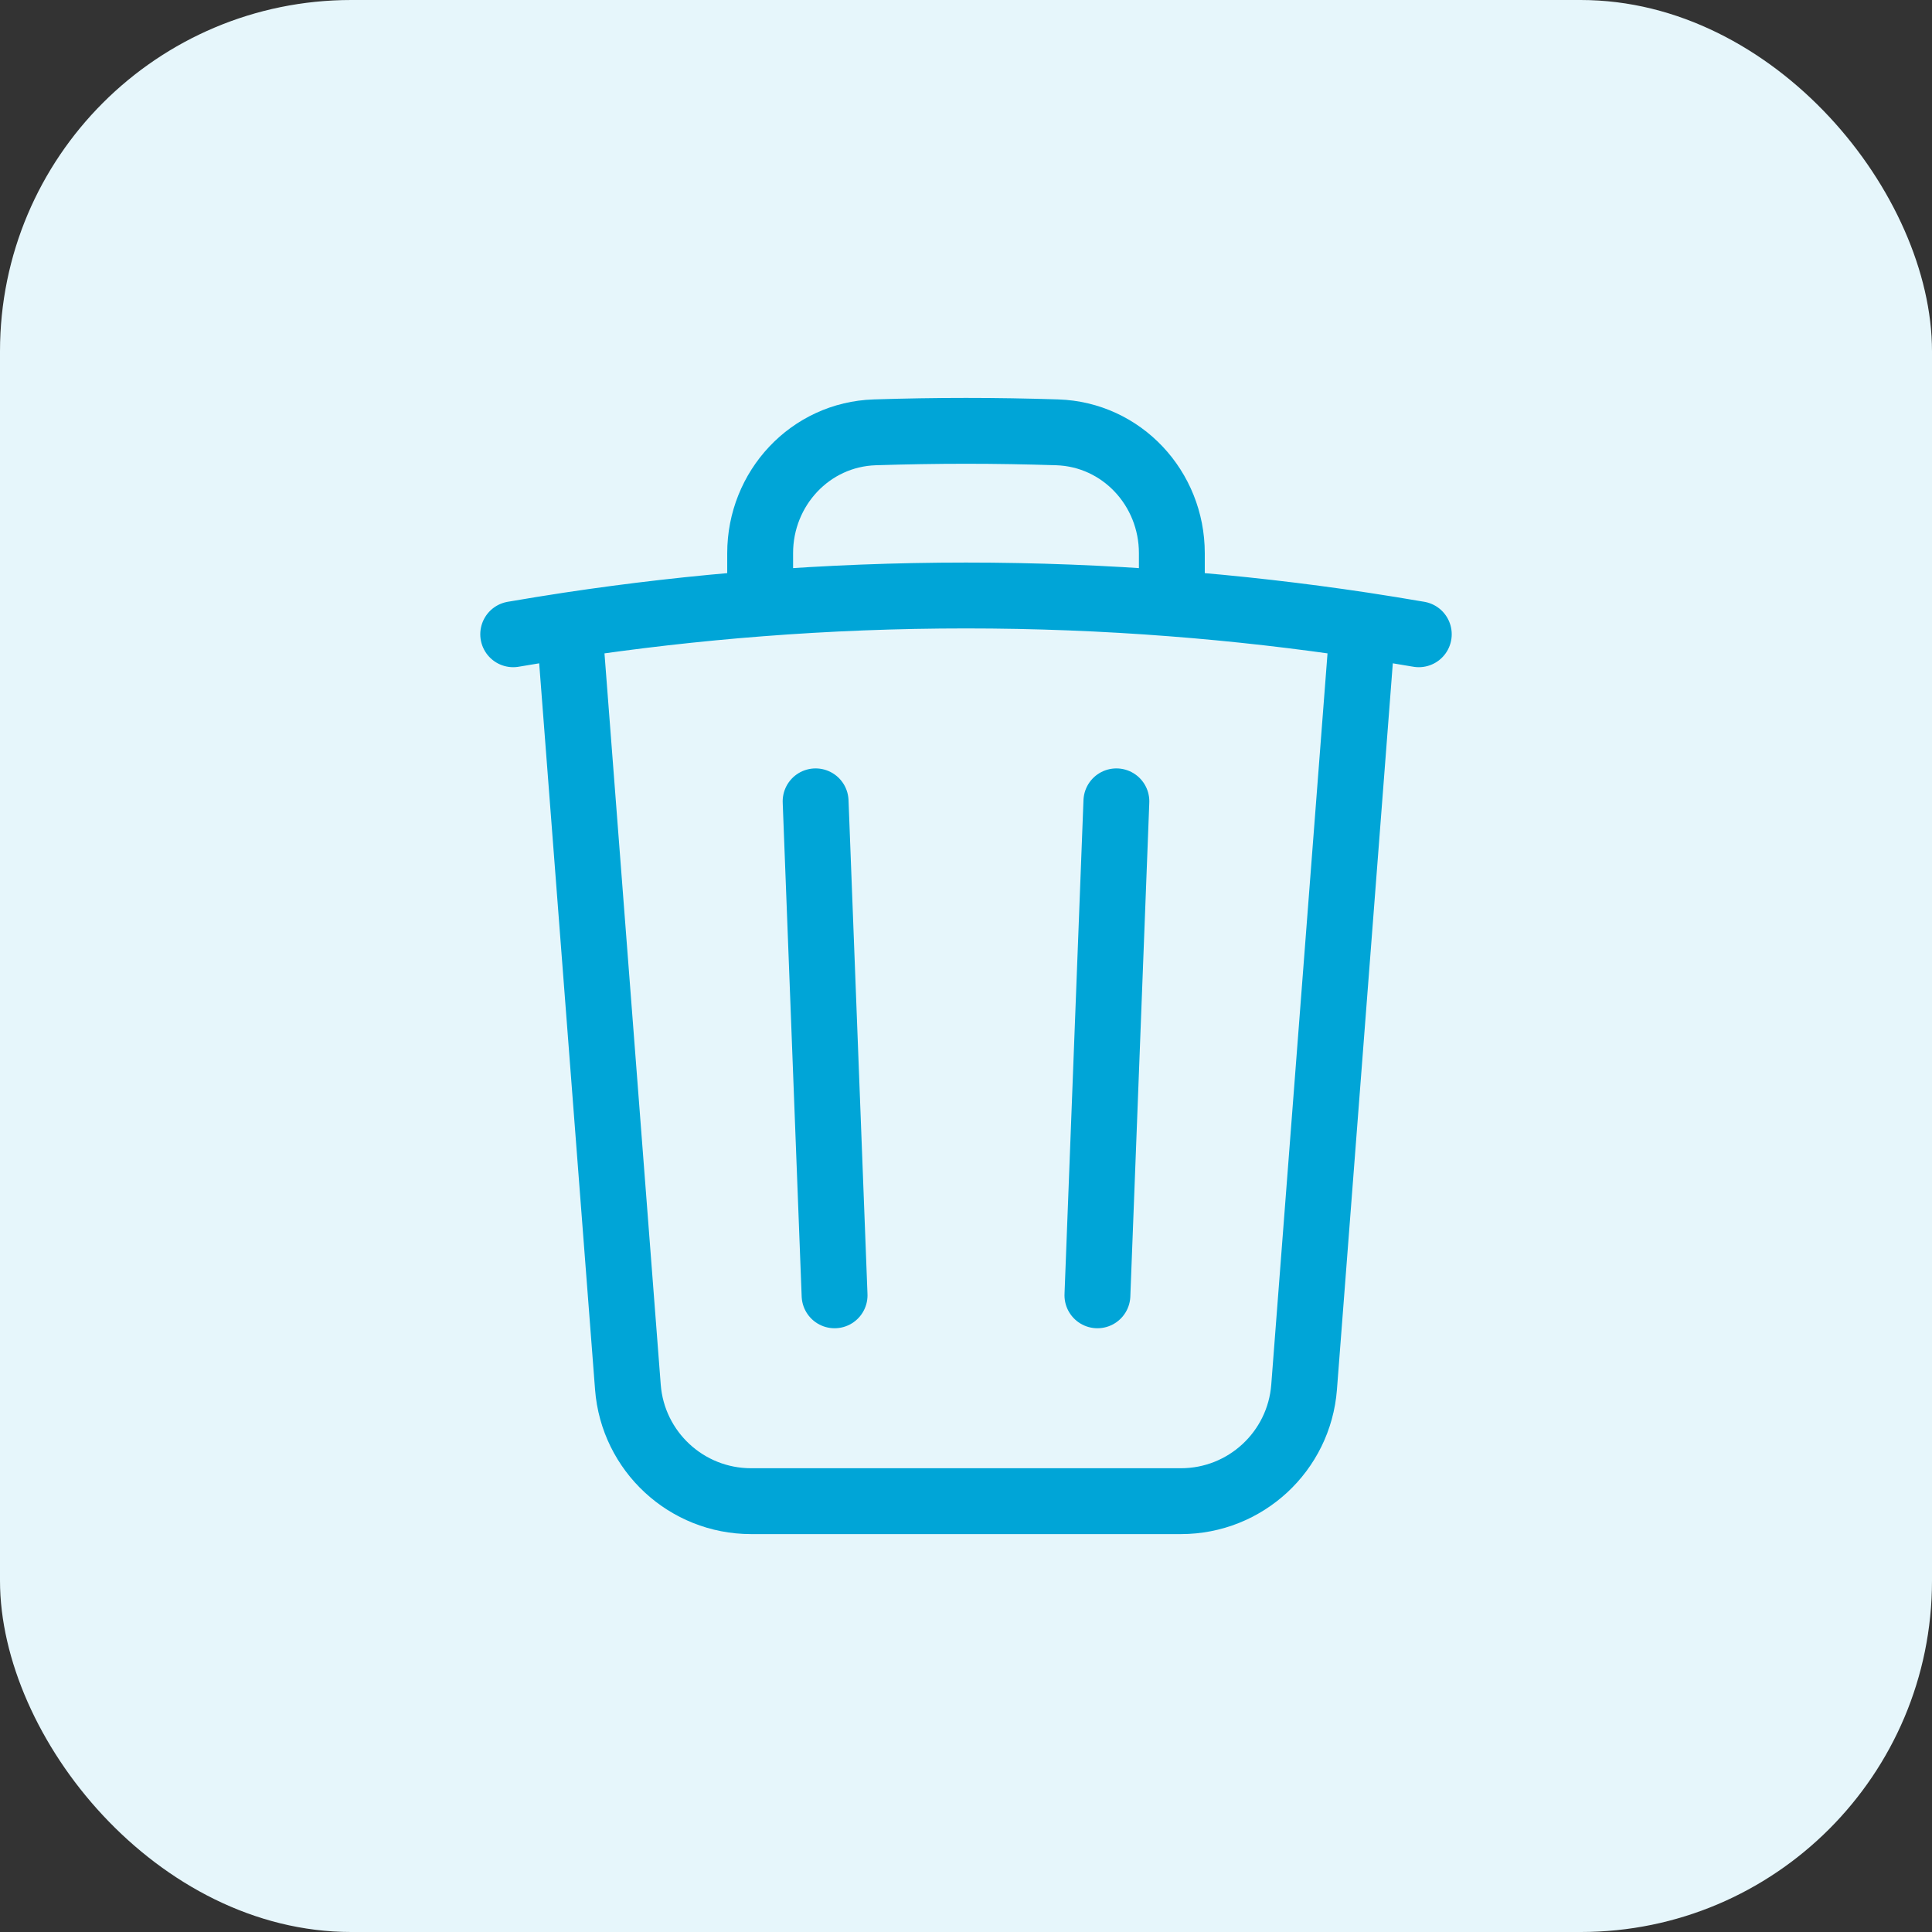
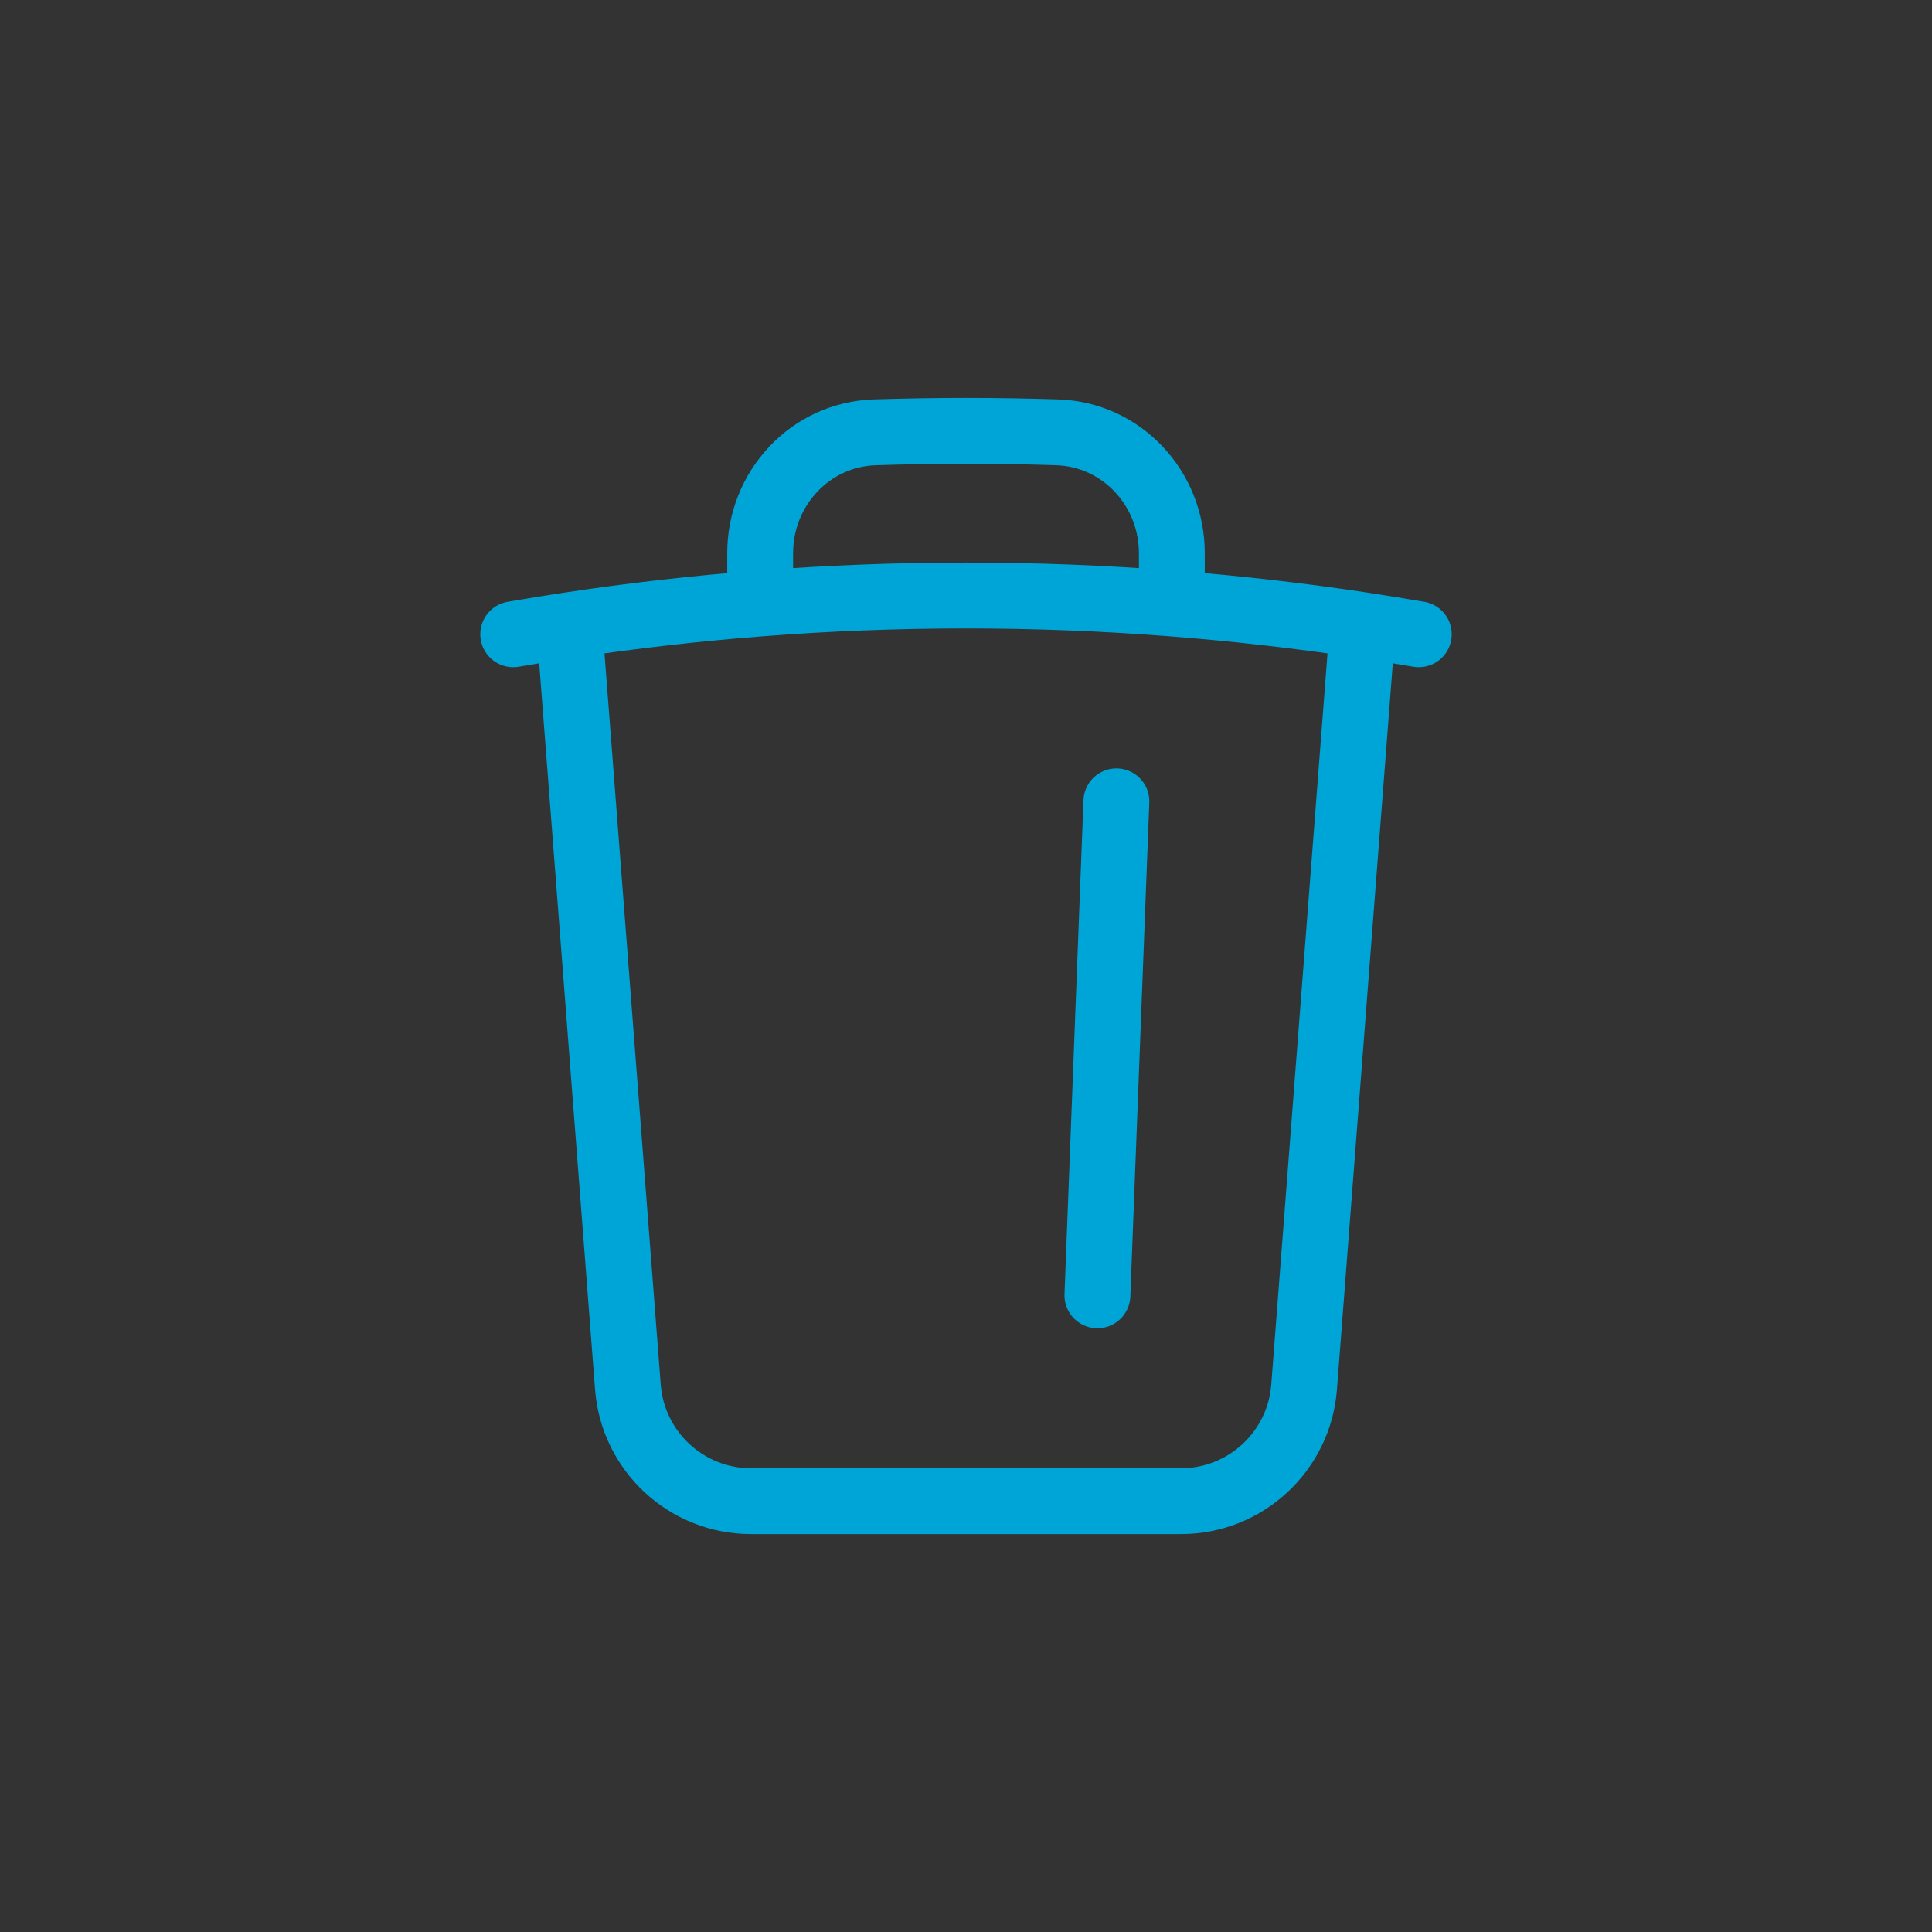
<svg xmlns="http://www.w3.org/2000/svg" width="44" height="44" viewBox="0 0 44 44" fill="none">
  <rect x="0" y="0" width="44" height="44" fill="#333333" stroke="none" />
-   <rect width="44" height="44" rx="8" fill="#E6F6FB" />
-   <path d="M25.425 18.25L24.993 29.5M19.007 29.5L18.575 18.25M31.035 14.238C31.462 14.303 31.888 14.372 32.312 14.445M31.035 14.238L29.7 31.591C29.587 33.056 28.365 34.188 26.895 34.188H17.105C15.635 34.188 14.413 33.056 14.3 31.591L12.965 14.238M31.035 14.238C29.602 14.022 28.152 13.856 26.688 13.743M11.688 14.445C12.112 14.372 12.538 14.303 12.965 14.238M12.965 14.238C14.399 14.022 15.848 13.856 17.312 13.743M26.688 13.743V12.598C26.688 11.123 25.549 9.893 24.076 9.846C23.387 9.824 22.695 9.812 22 9.812C21.305 9.812 20.613 9.824 19.924 9.846C18.451 9.893 17.312 11.123 17.312 12.598V13.743M26.688 13.743C25.141 13.623 23.578 13.562 22 13.562C20.422 13.562 18.859 13.623 17.312 13.743" stroke="#00A5D7" stroke-width="1.5" stroke-linecap="round" stroke-linejoin="round" />
+   <path d="M25.425 18.25L24.993 29.5M19.007 29.5M31.035 14.238C31.462 14.303 31.888 14.372 32.312 14.445M31.035 14.238L29.7 31.591C29.587 33.056 28.365 34.188 26.895 34.188H17.105C15.635 34.188 14.413 33.056 14.3 31.591L12.965 14.238M31.035 14.238C29.602 14.022 28.152 13.856 26.688 13.743M11.688 14.445C12.112 14.372 12.538 14.303 12.965 14.238M12.965 14.238C14.399 14.022 15.848 13.856 17.312 13.743M26.688 13.743V12.598C26.688 11.123 25.549 9.893 24.076 9.846C23.387 9.824 22.695 9.812 22 9.812C21.305 9.812 20.613 9.824 19.924 9.846C18.451 9.893 17.312 11.123 17.312 12.598V13.743M26.688 13.743C25.141 13.623 23.578 13.562 22 13.562C20.422 13.562 18.859 13.623 17.312 13.743" stroke="#00A5D7" stroke-width="1.5" stroke-linecap="round" stroke-linejoin="round" />
</svg>